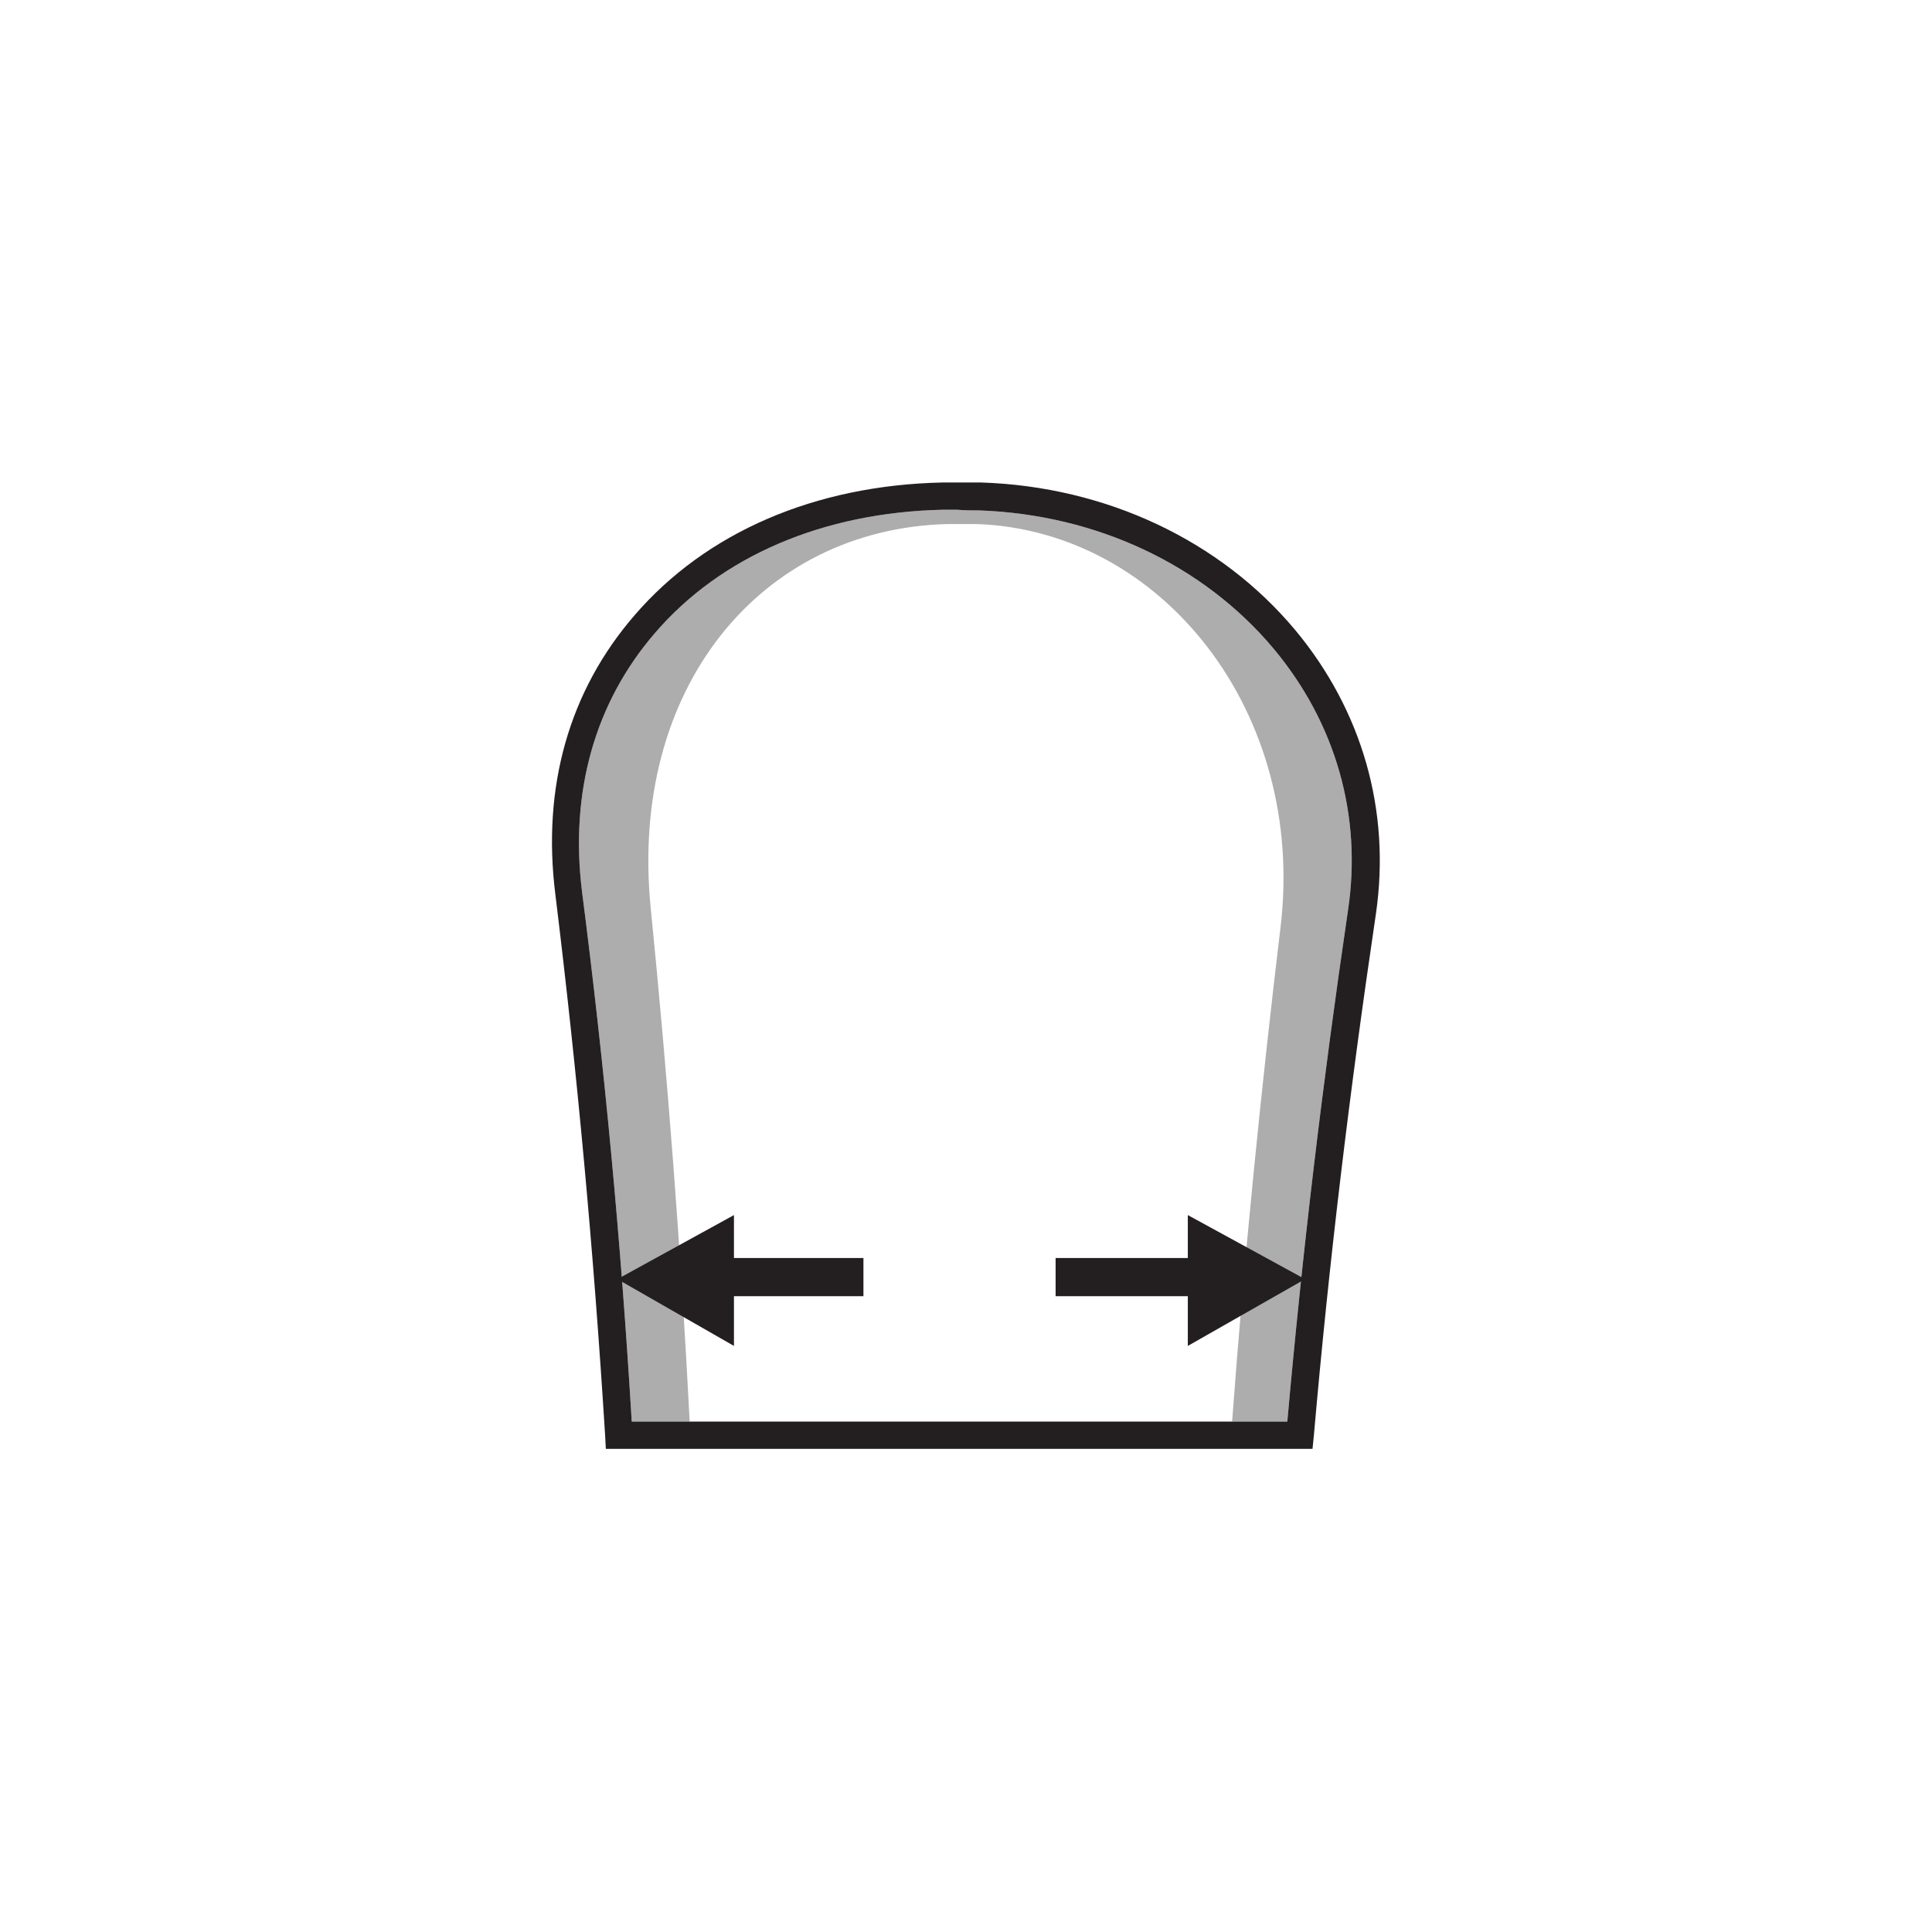
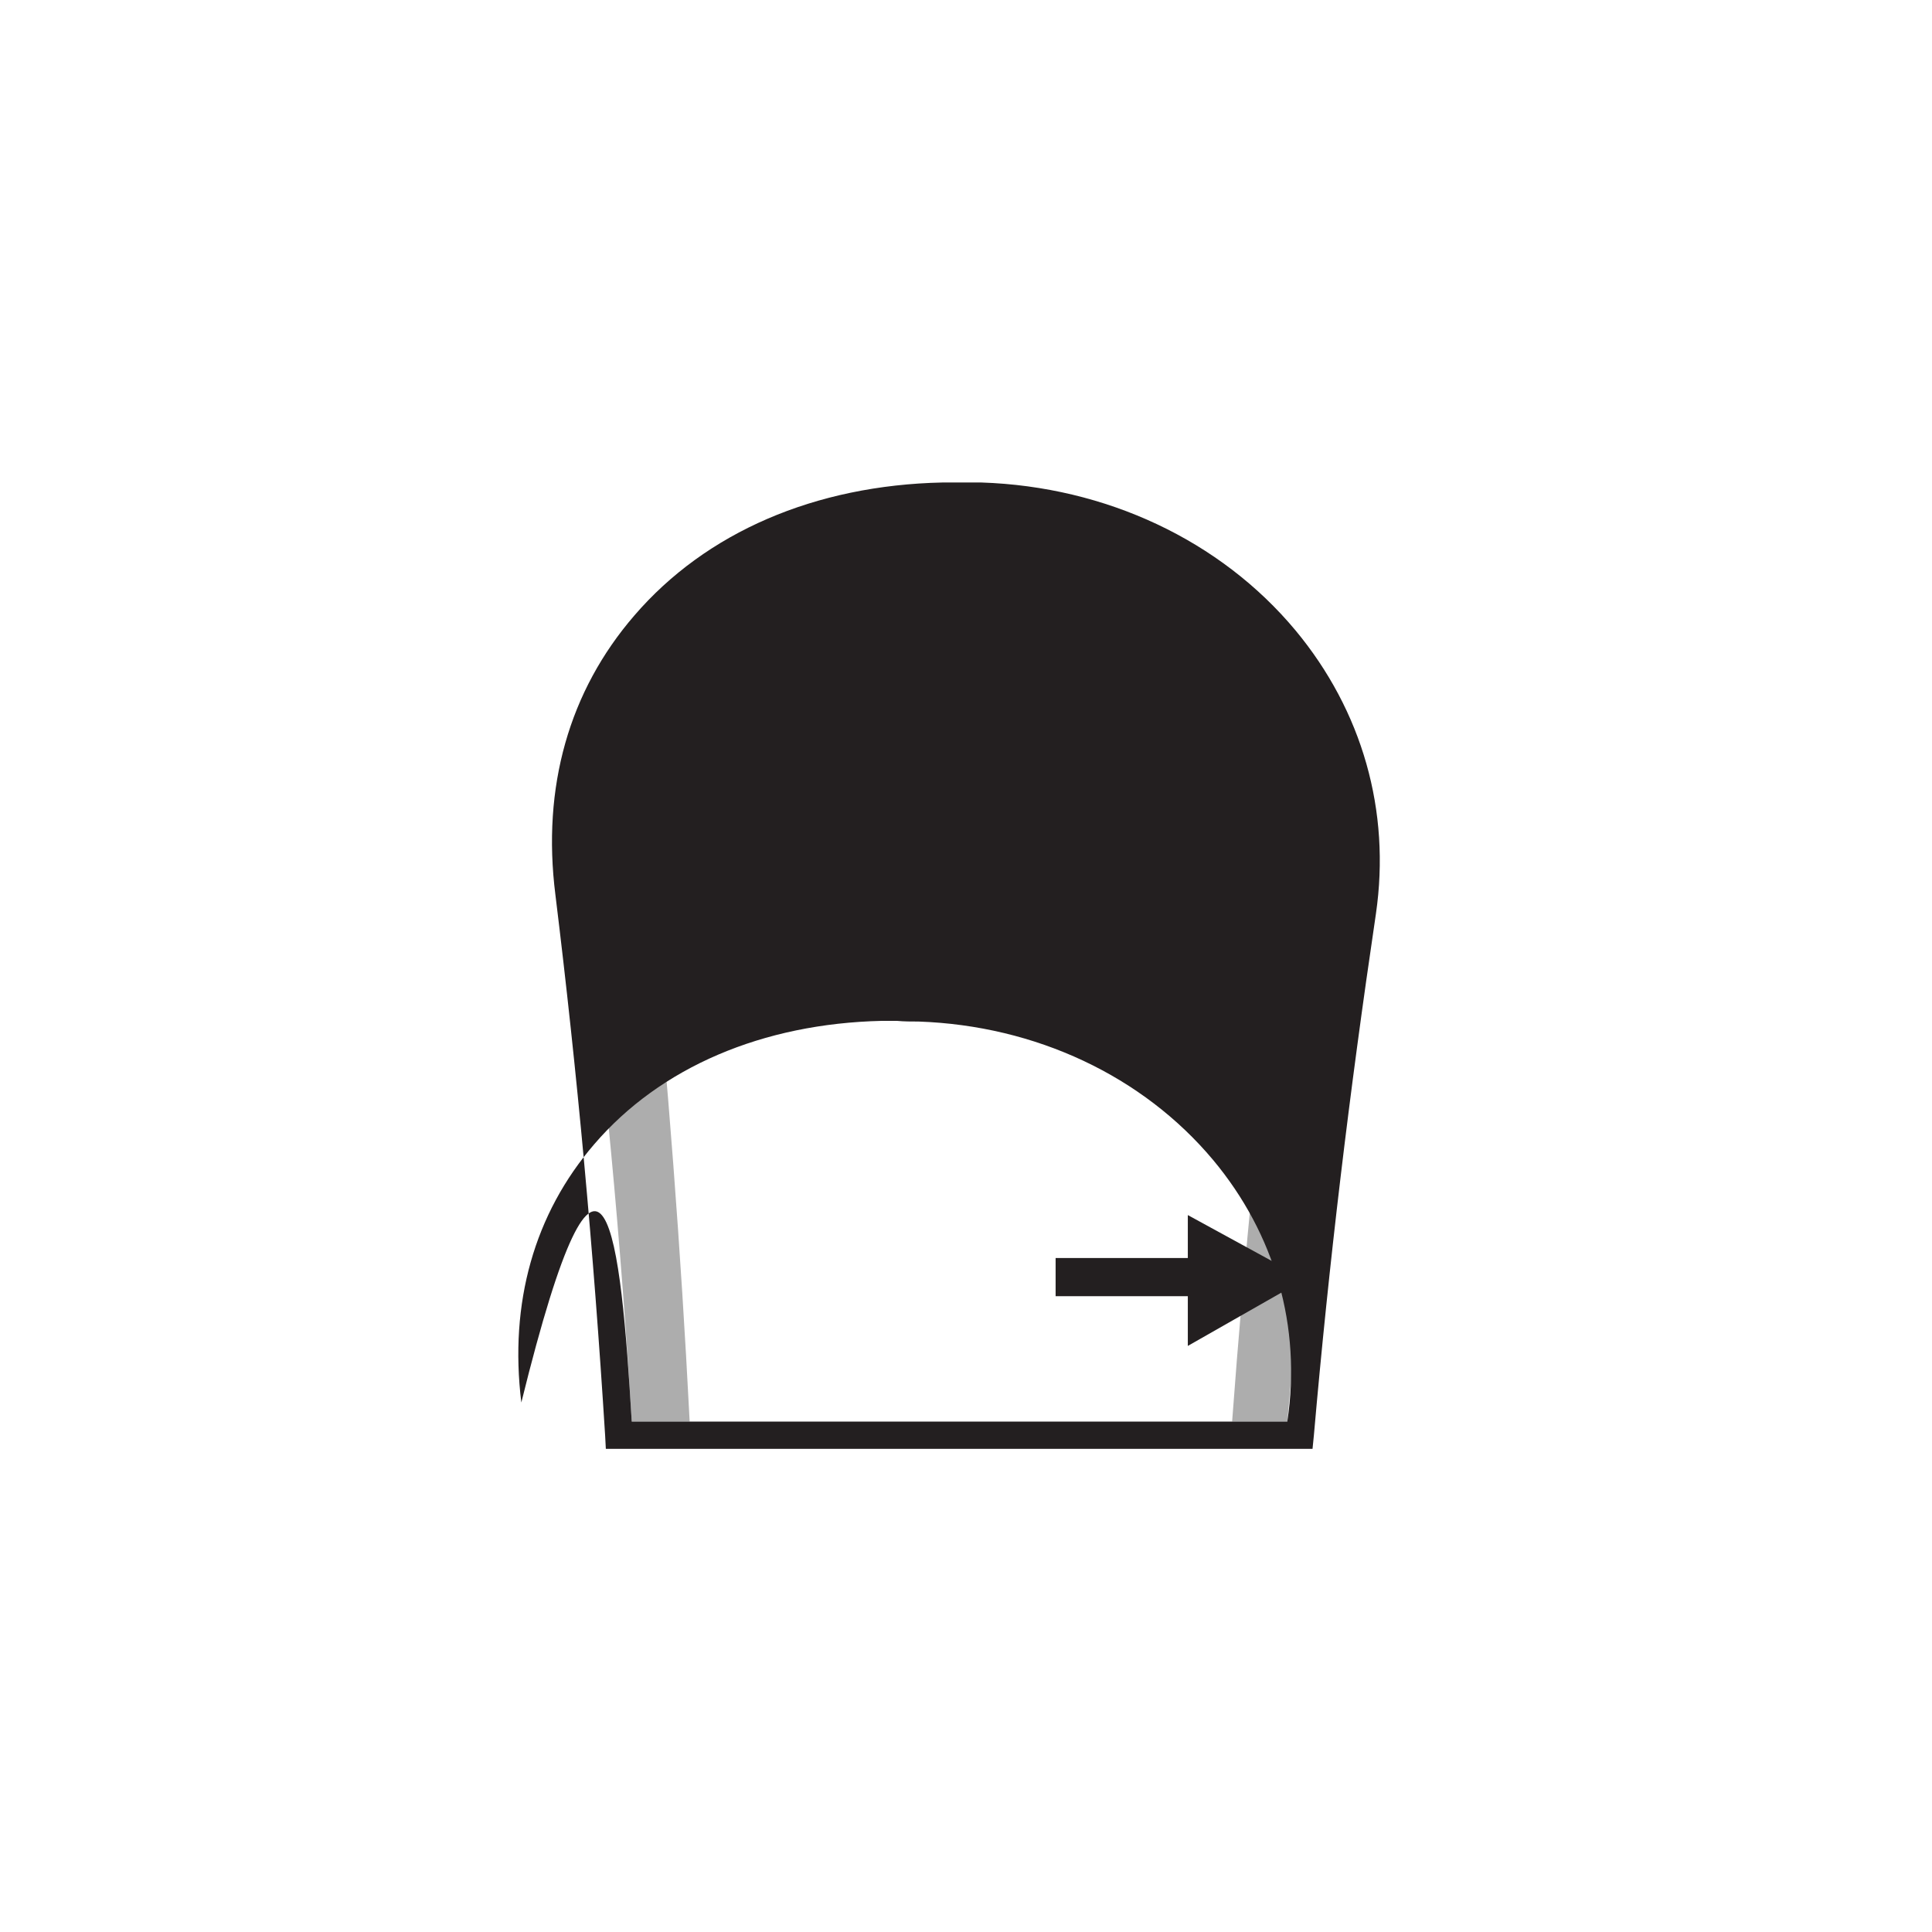
<svg xmlns="http://www.w3.org/2000/svg" version="1.1" id="Vrstva_1" x="0px" y="0px" viewBox="0 0 283.5 283.5" style="enable-background:new 0 0 283.5 283.5;" xml:space="preserve">
  <style type="text/css">
	.st0{display:none;}
	.st1{fill:#ADADAD;}
	.st2{fill:#231F20;}
</style>
  <g id="Vrstva_4">
</g>
  <g id="all_mountain" class="st0">
</g>
  <g id="park" class="st0">
</g>
  <g id="freeride" class="st0">
</g>
  <g id="mekky" class="st0">
</g>
  <g id="stredny" class="st0">
</g>
  <g id="tvrdy" class="st0">
</g>
  <g id="true_twin" class="st0">
</g>
  <g id="directional" class="st0">
</g>
  <g id="directional_twin" class="st0">
</g>
  <g id="camber" class="st0">
</g>
  <g id="rocker" class="st0">
</g>
  <g id="flat" class="st0">
</g>
  <g id="hybrid" class="st0">
</g>
  <g id="standard" class="st0">
</g>
  <g id="Vrstva_19" class="st0">
</g>
  <g id="channel" class="st0">
</g>
  <g id="standard_1_" class="st0">
</g>
  <g id="_x33_d" class="st0">
</g>
  <g id="Vrstva_20" class="st0">
</g>
  <g id="Vrstva_21" class="st0">
</g>
  <g id="Vrstva_23" class="st0">
</g>
  <g id="Vrstva_22" class="st0">
</g>
  <g id="camber_1_">
</g>
  <g id="rocker_1_">
</g>
  <g id="flat_1_">
</g>
  <g id="rocker_w_camber">
</g>
  <g id="camber_w_rocker">
</g>
  <path class="st1" d="M186.9,95.2c-10.3-12.3-26-19.7-43.2-20.3c-1.1,0-2.1,0-3.2-0.1c-0.7,0-1.5,0-2.2,0  c-17.5,0.4-32.5,6.8-42.2,18.1c-8.8,10.2-12.5,23.3-10.7,37.9c3.3,25.6,5.7,51.1,7.3,77.8h8.5c-1.3-25.4-3.2-50.1-5.7-75.2  C92.2,101,111.6,77.6,139,76.9c0.7,0,1.5,0,2.2,0s1.5,0,2.2,0c27.1,1,48.3,27.6,44.5,59.2c-2.9,24.2-5.3,48.1-7.1,72.5h8.1  c2.2-24.7,5.1-49.2,8.9-75C199.9,119.7,196,106.1,186.9,95.2z" />
-   <path class="st2" d="M192.6,212.6H88.9l-0.1-1.9c-1.7-27.3-4.1-53.3-7.3-79.4c-2-15.8,2-29.9,11.6-41c10.5-12.2,26.5-19.1,45.2-19.5  c0.9,0,1.9,0,2.9,0c0.9,0,1.9,0,2.8,0c18.3,0.6,35.1,8.5,46.1,21.7c9.8,11.8,14,26.5,11.8,41.6c-3.9,26.3-6.9,51.3-9.1,76.5  L192.6,212.6z M92.7,208.6h96.2c2.2-24.7,5.1-49.2,8.9-75c2.1-13.9-1.8-27.5-10.9-38.4c-10.3-12.3-26-19.7-43.2-20.3  c-1.1,0-2.1,0-3.2-0.1c-0.7,0-1.5,0-2.2,0c-17.5,0.4-32.5,6.8-42.2,18.1c-8.8,10.2-12.5,23.3-10.7,37.9  C88.7,156.4,91.1,181.9,92.7,208.6z" />
+   <path class="st2" d="M192.6,212.6H88.9l-0.1-1.9c-1.7-27.3-4.1-53.3-7.3-79.4c-2-15.8,2-29.9,11.6-41c10.5-12.2,26.5-19.1,45.2-19.5  c0.9,0,1.9,0,2.9,0c0.9,0,1.9,0,2.8,0c18.3,0.6,35.1,8.5,46.1,21.7c9.8,11.8,14,26.5,11.8,41.6c-3.9,26.3-6.9,51.3-9.1,76.5  L192.6,212.6z M92.7,208.6h96.2c2.1-13.9-1.8-27.5-10.9-38.4c-10.3-12.3-26-19.7-43.2-20.3  c-1.1,0-2.1,0-3.2-0.1c-0.7,0-1.5,0-2.2,0c-17.5,0.4-32.5,6.8-42.2,18.1c-8.8,10.2-12.5,23.3-10.7,37.9  C88.7,156.4,91.1,181.9,92.7,208.6z" />
  <polygon class="st2" points="191.5,187.7 174.3,178.3 174.3,184.6 154.9,184.6 154.9,190.2 174.3,190.2 174.3,197.5 " />
-   <polygon class="st2" points="126.7,184.6 107.7,184.6 107.7,178.3 90.6,187.7 107.7,197.5 107.7,190.2 126.7,190.2 " />
</svg>